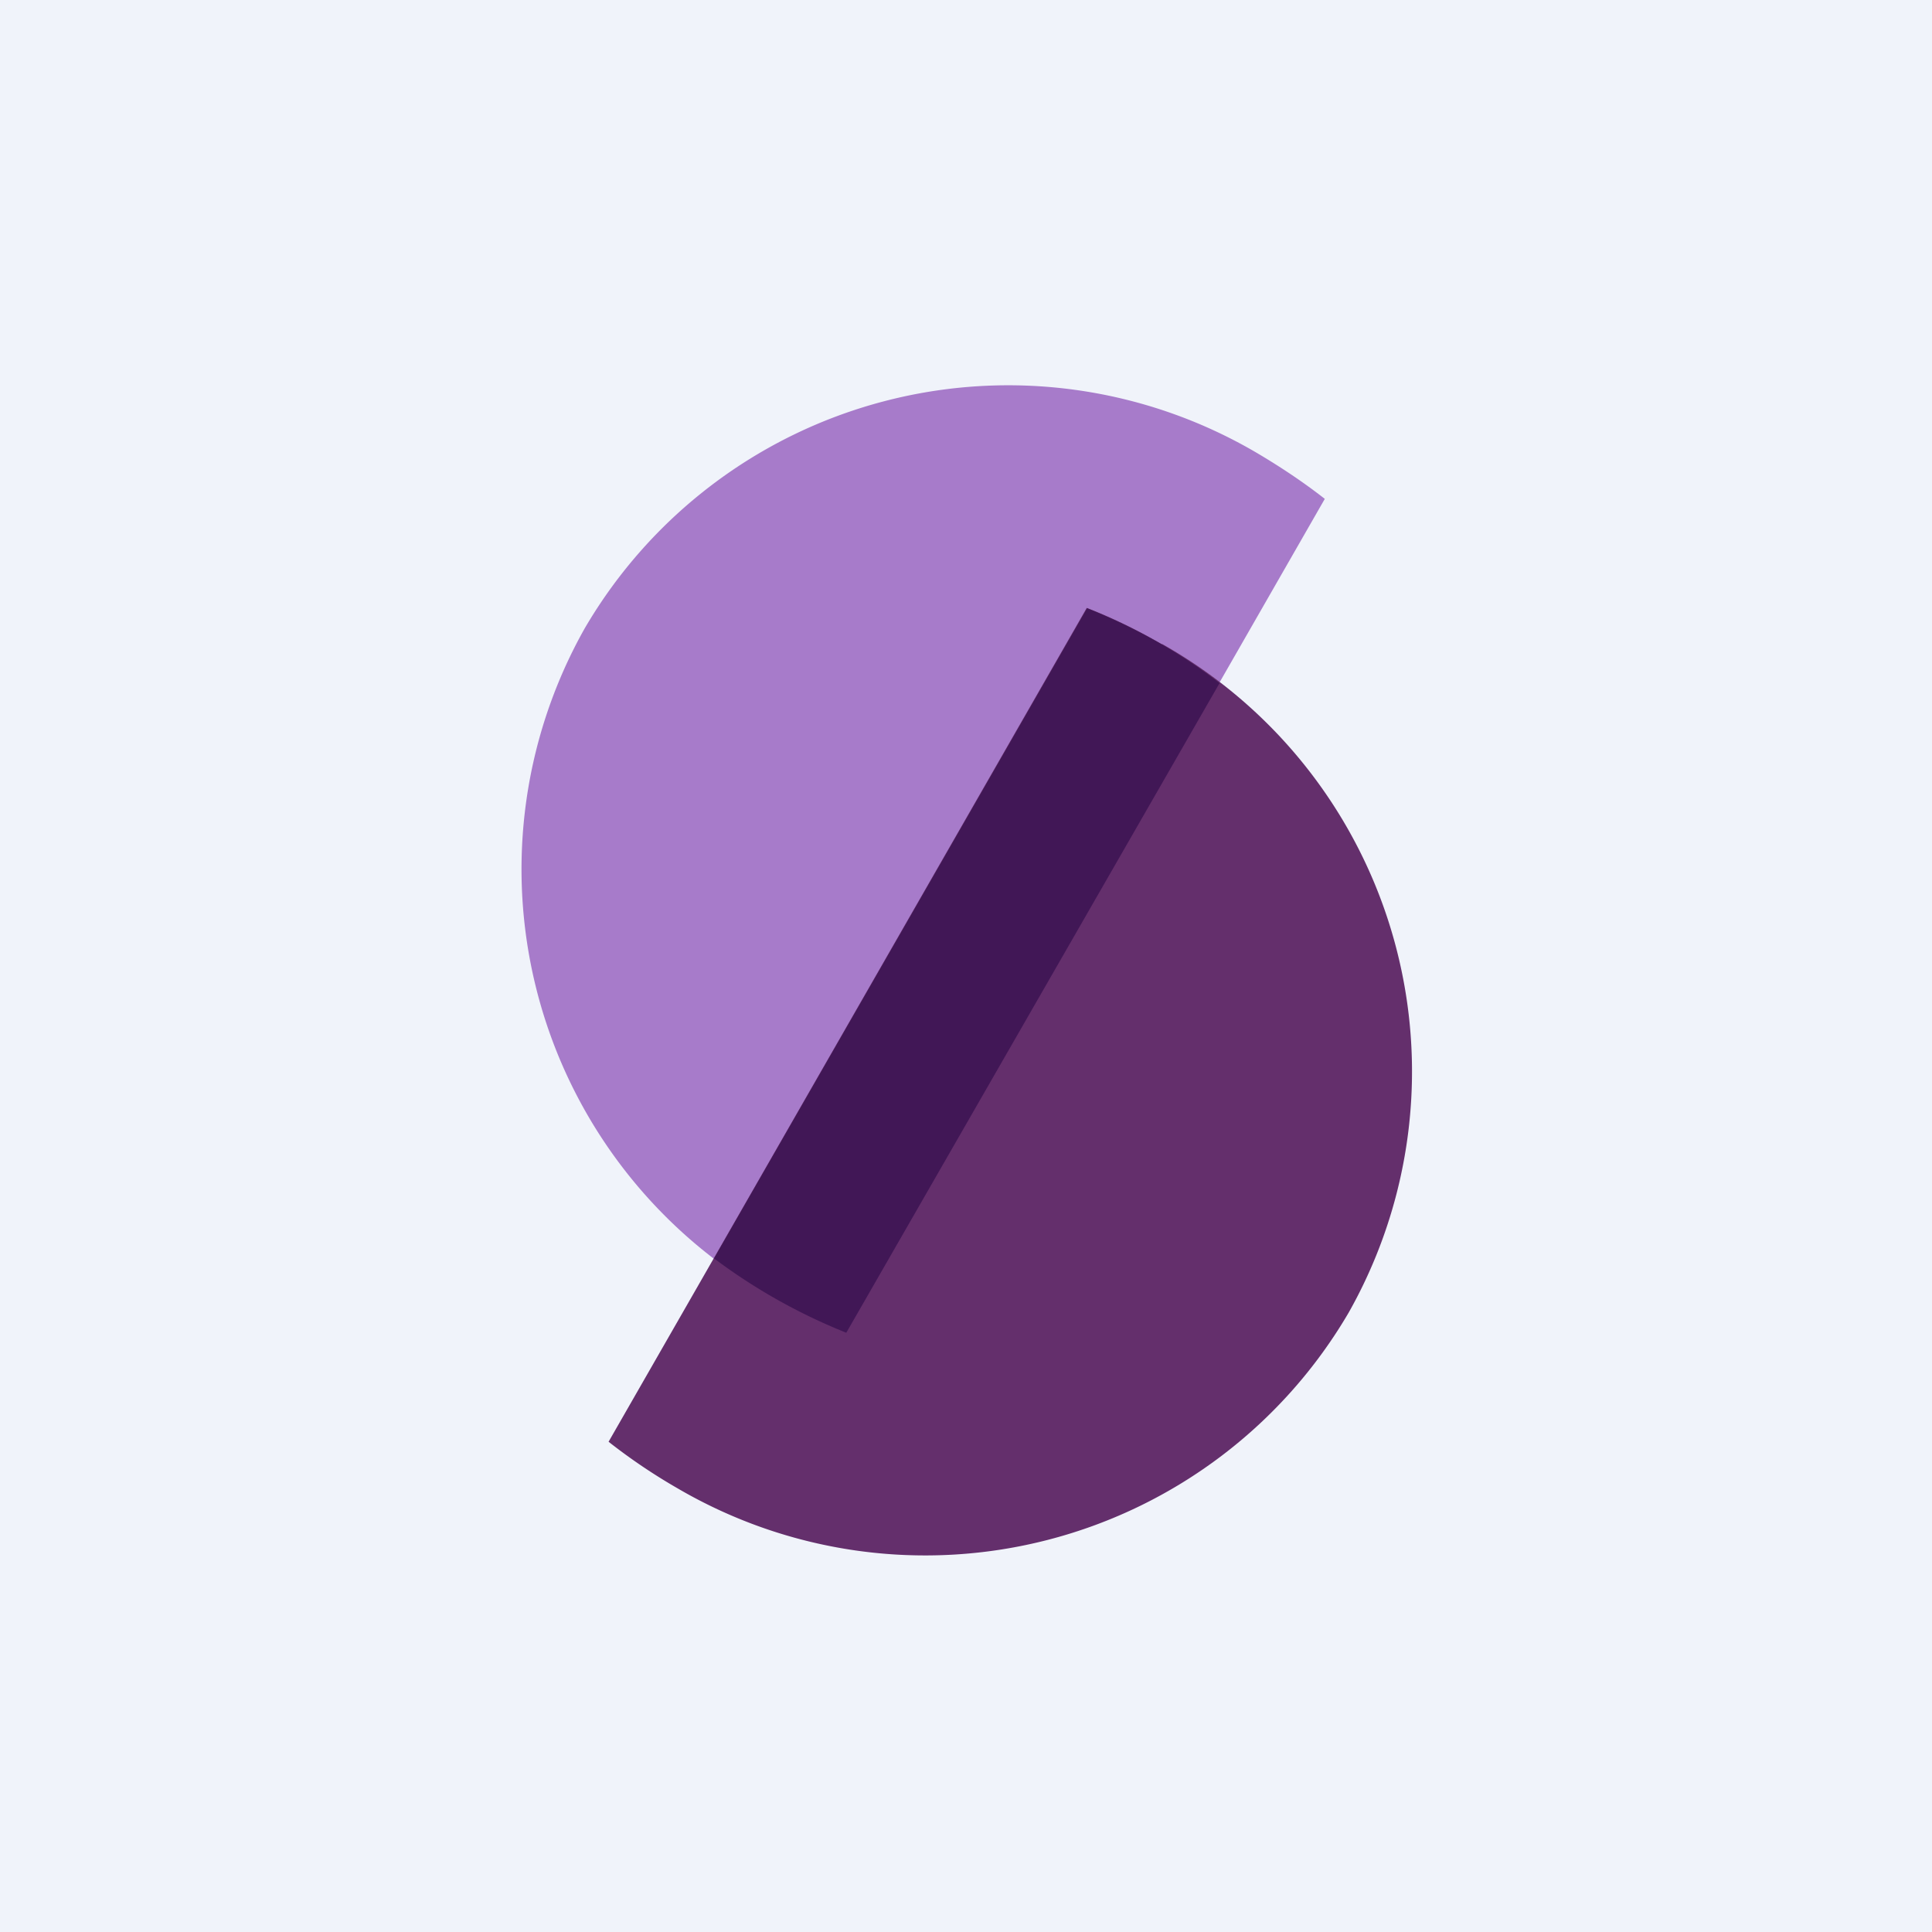
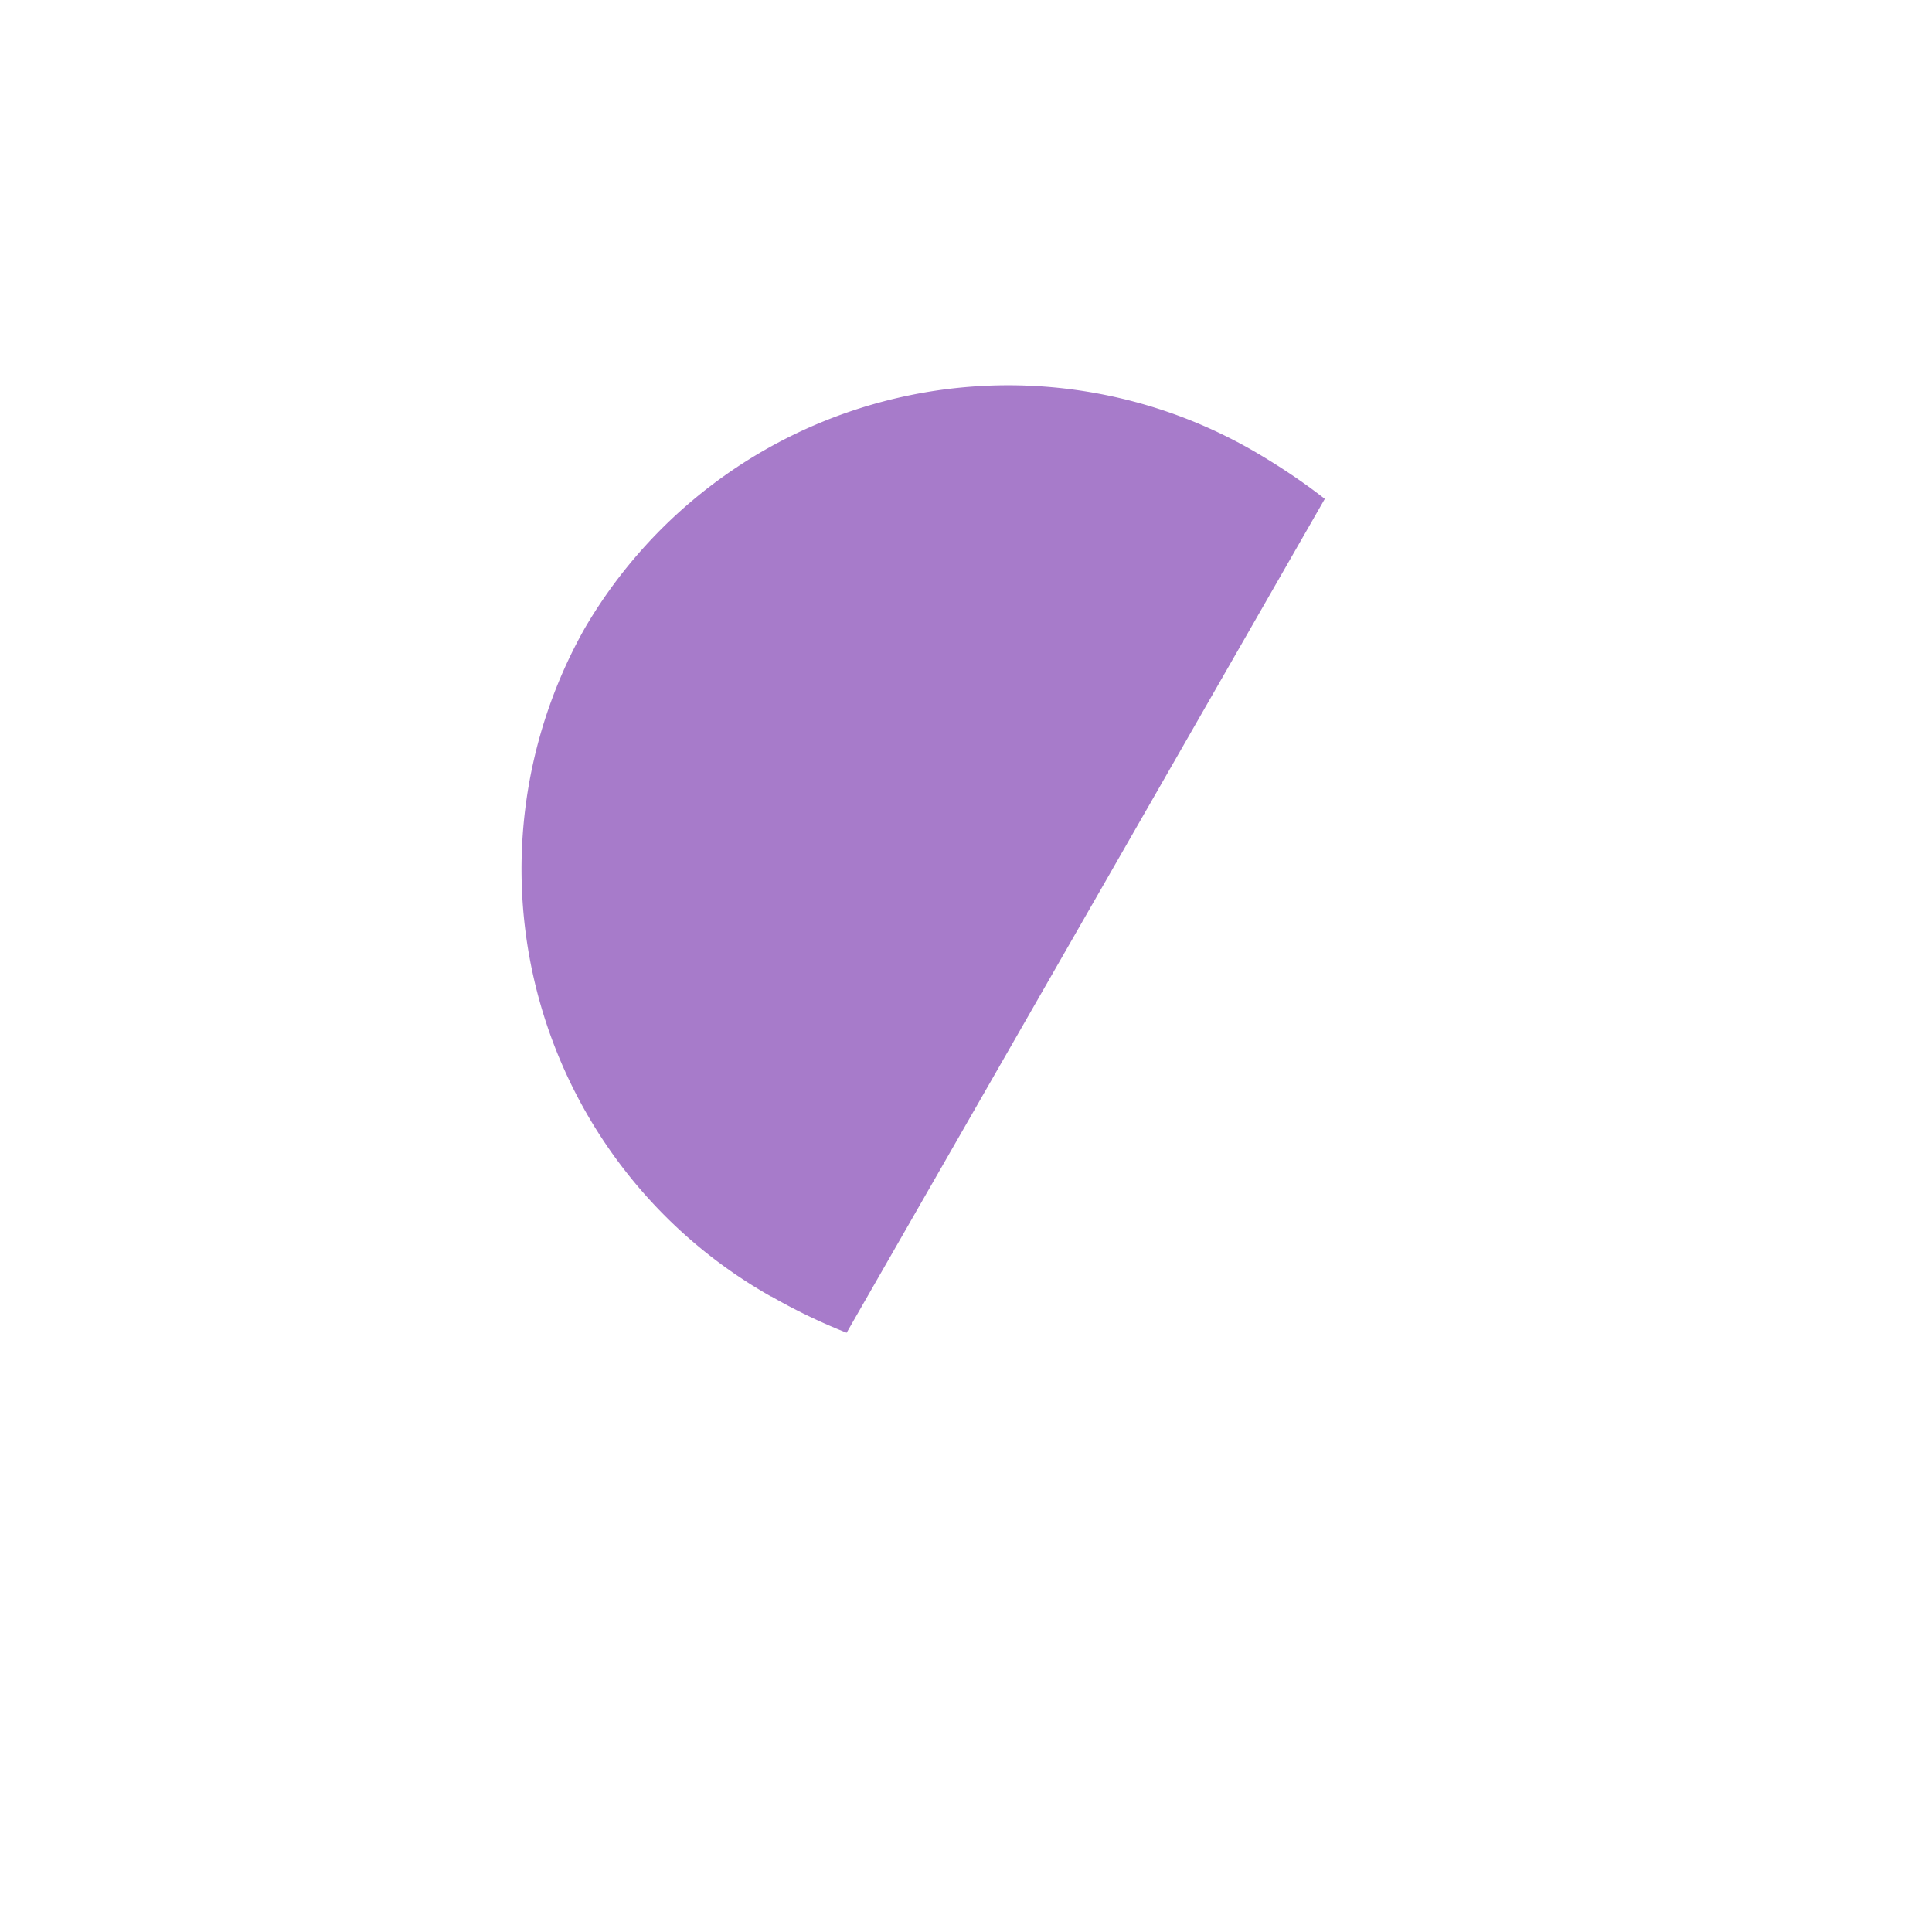
<svg xmlns="http://www.w3.org/2000/svg" width="56" height="56">
-   <path fill="#F0F3FA" d="M0 0h56v56H0z" />
  <path d="M22.35 37.58a14.22 14.22 0 01-5.4-19.37 14.22 14.22 0 0119.45-5.1c.73.43 1.4.88 2 1.35L24.54 38.63a16.69 16.69 0 01-2.18-1.05z" fill="#A77BCA" />
-   <path d="M33.69 18.67a14.22 14.22 0 015.4 19.38 14.22 14.22 0 01-19.45 5.09 16.7 16.7 0 01-2-1.35L31.5 17.62c.72.28 1.45.63 2.17 1.05z" fill="#642F6C" />
-   <path d="M20.69 36.47a16.7 16.7 0 003.84 2.16L35.35 19.8a14.7 14.7 0 00-1.67-1.12 16.69 16.69 0 00-2.17-1.05L20.7 36.47z" fill="#411756" />
</svg>